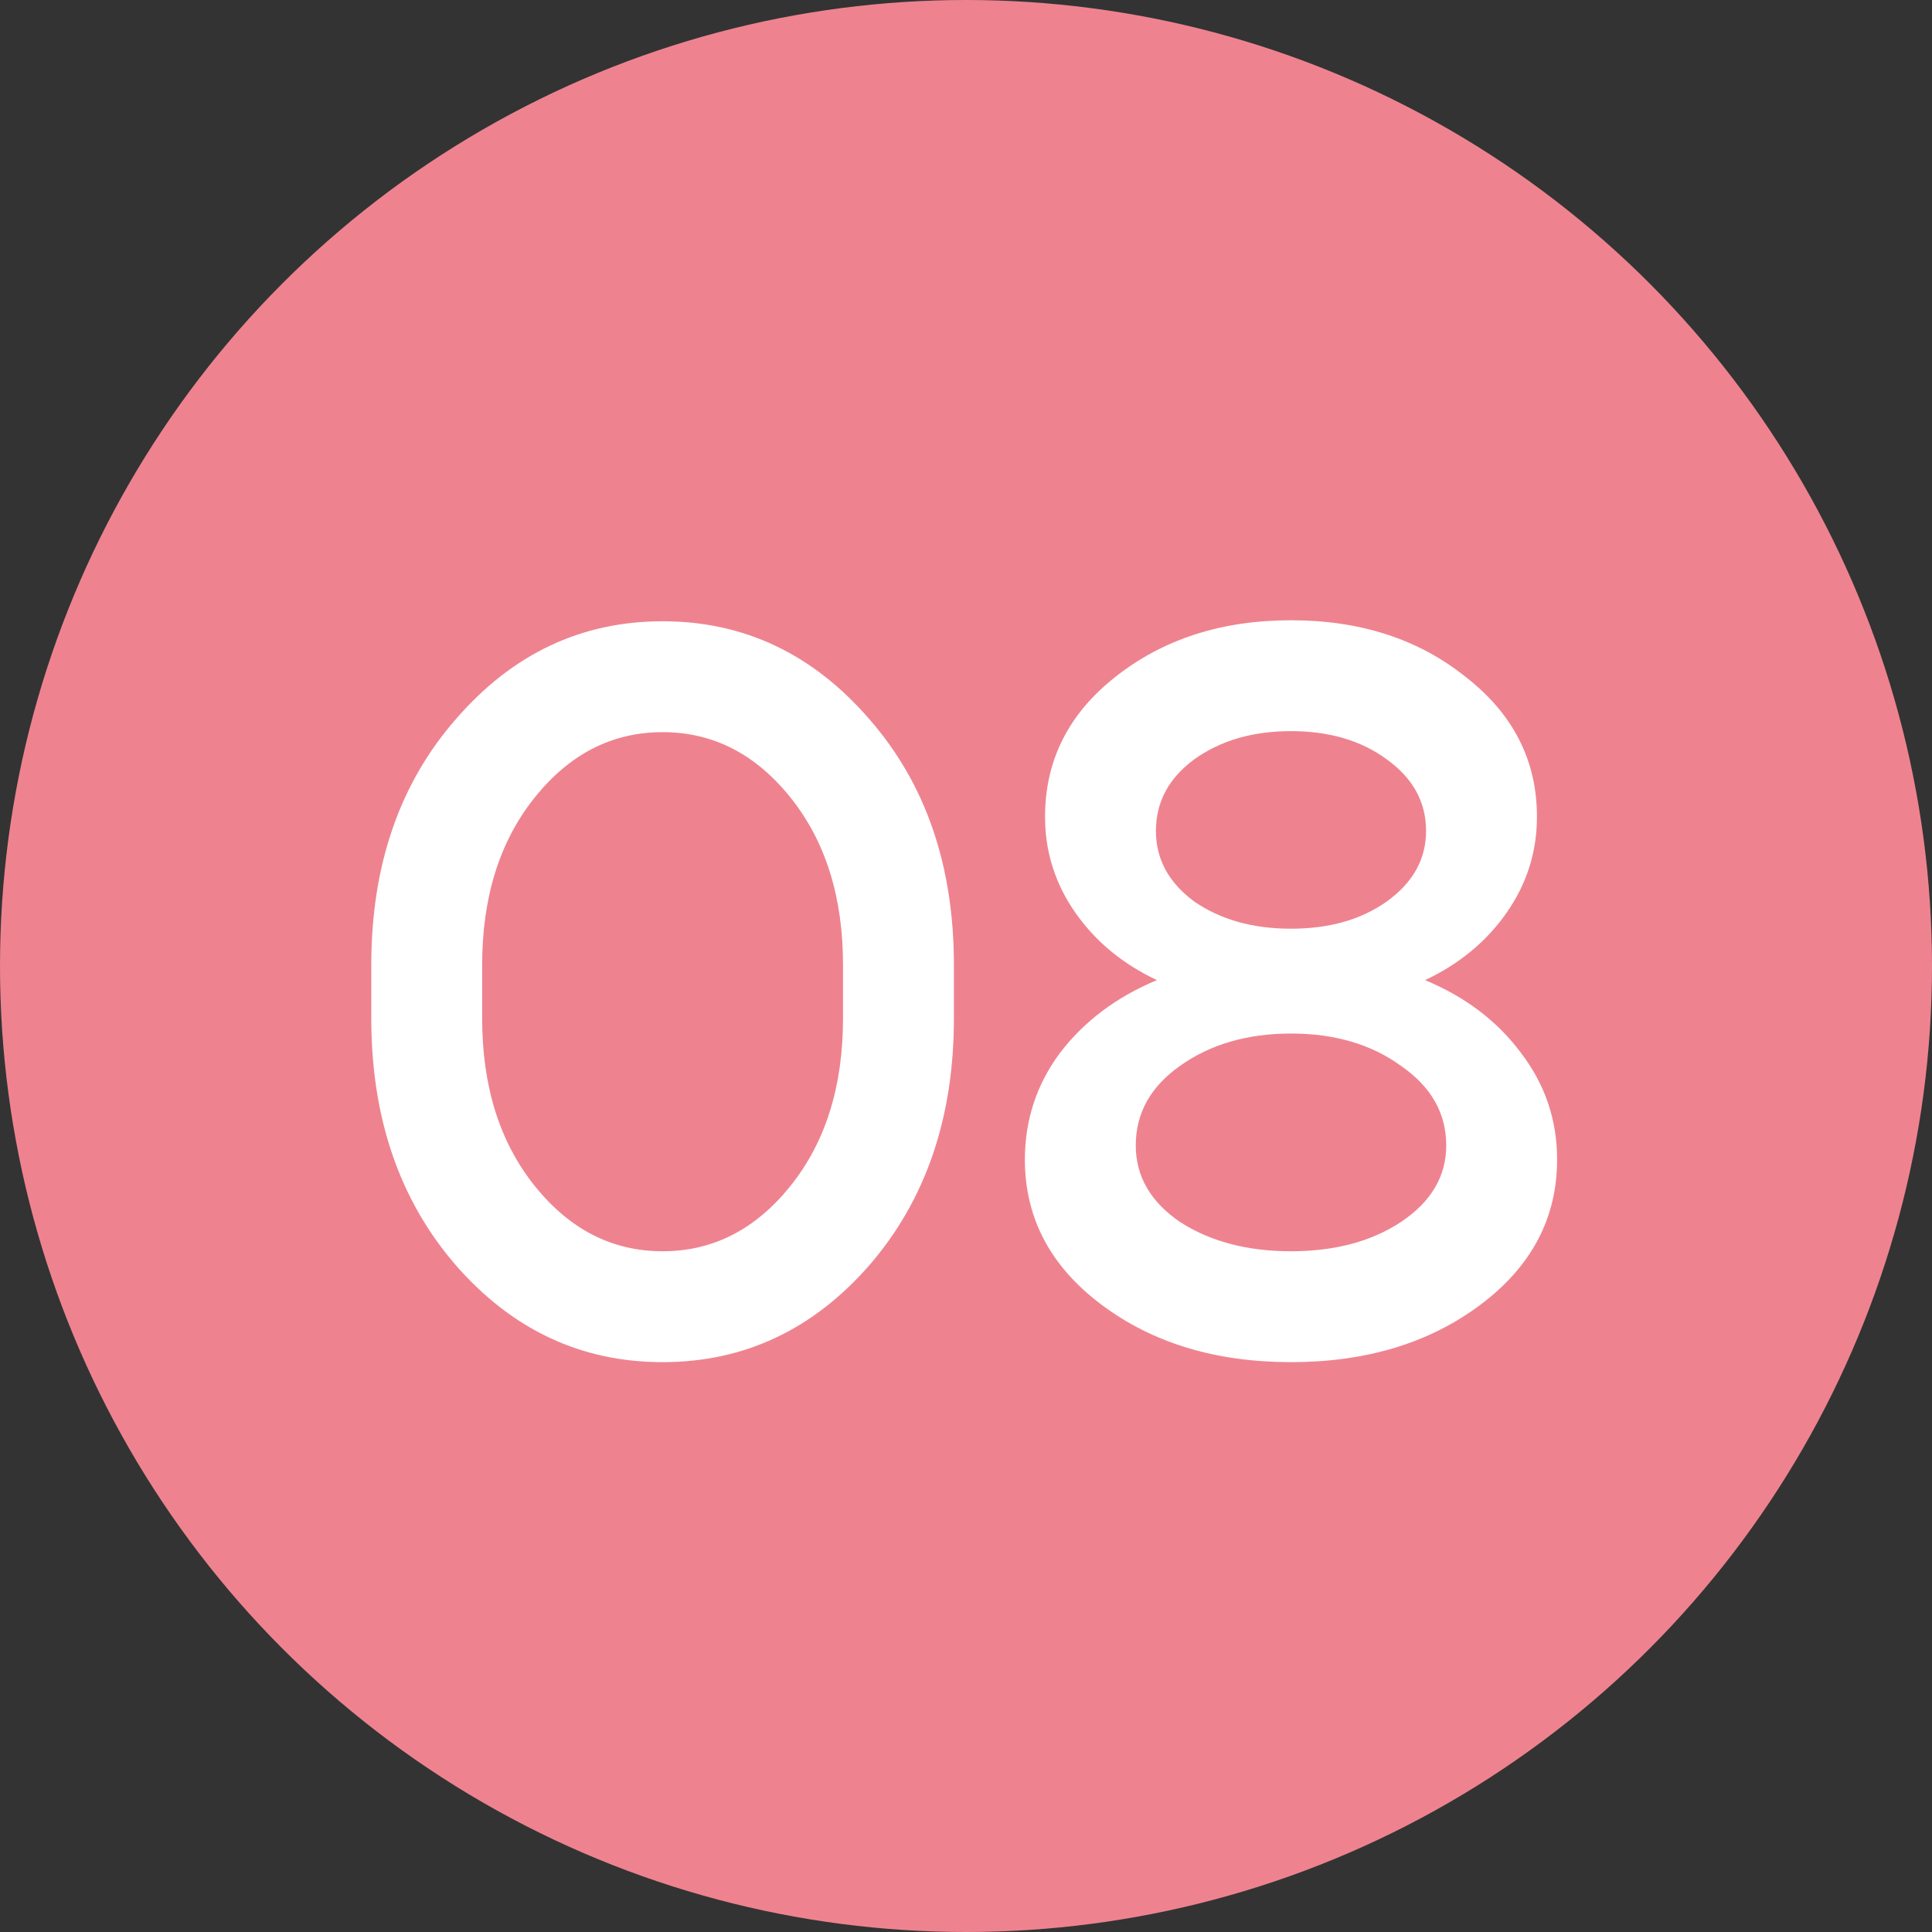
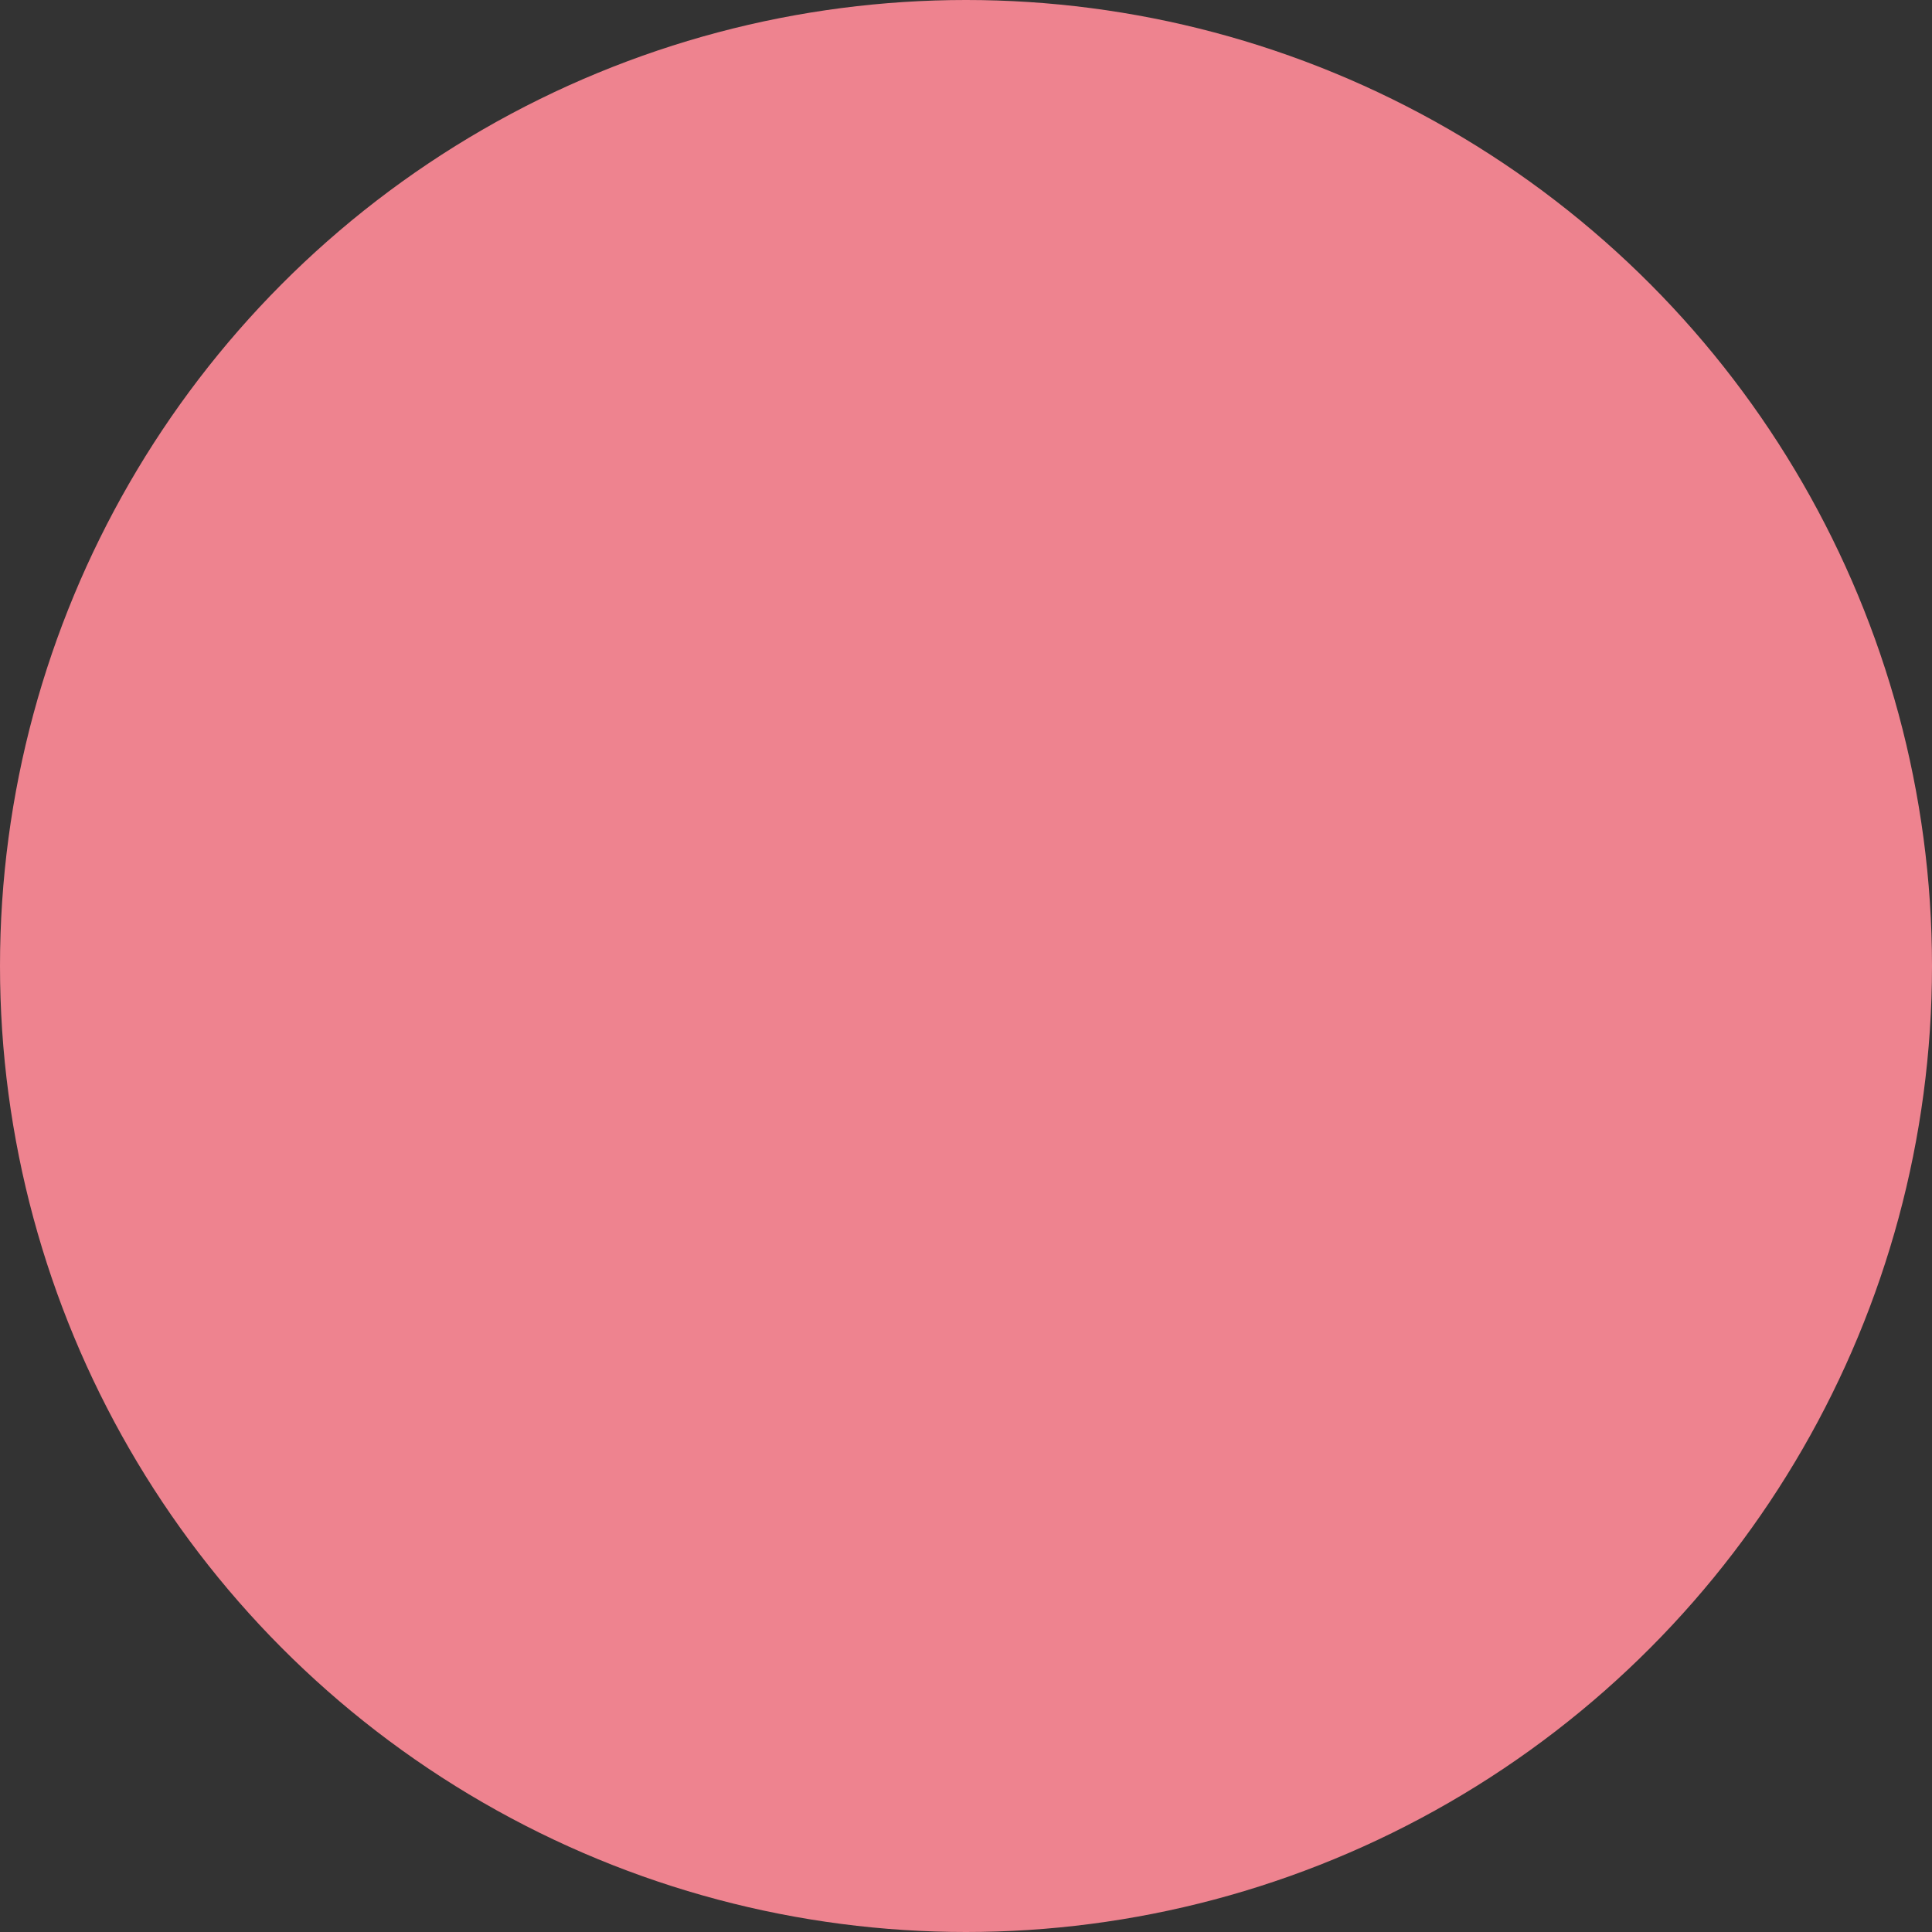
<svg xmlns="http://www.w3.org/2000/svg" width="23" height="23" viewBox="0 0 23 23" fill="none">
  <rect x="0" y="0" width="23" height="23" fill="#333333" stroke="none" />
  <circle cx="11.5" cy="11.5" r="11.5" fill="#EE838F" />
-   <path d="M5.74 12.124C5.74 12.932 5.948 13.596 6.364 14.116C6.78 14.636 7.288 14.896 7.888 14.896C8.488 14.896 8.996 14.636 9.412 14.116C9.828 13.596 10.036 12.932 10.036 12.124V11.488C10.036 10.68 9.828 10.016 9.412 9.496C8.996 8.976 8.488 8.716 7.888 8.716C7.288 8.716 6.78 8.976 6.364 9.496C5.948 10.016 5.74 10.68 5.74 11.488V12.124ZM4.42 12.124V11.488C4.42 10.304 4.756 9.328 5.428 8.56C6.1 7.784 6.92 7.396 7.888 7.396C8.856 7.396 9.676 7.784 10.348 8.56C11.02 9.328 11.356 10.304 11.356 11.488V12.124C11.356 13.308 11.02 14.288 10.348 15.064C9.676 15.832 8.856 16.216 7.888 16.216C6.92 16.216 6.1 15.832 5.428 15.064C4.756 14.288 4.42 13.308 4.42 12.124ZM13.521 13.636C13.521 14.004 13.697 14.308 14.049 14.548C14.409 14.78 14.849 14.896 15.369 14.896C15.889 14.896 16.325 14.78 16.677 14.548C17.037 14.308 17.217 14.004 17.217 13.636C17.217 13.252 17.037 12.936 16.677 12.688C16.325 12.432 15.889 12.304 15.369 12.304C14.849 12.304 14.409 12.432 14.049 12.688C13.697 12.936 13.521 13.252 13.521 13.636ZM12.441 9.724C12.441 9.052 12.721 8.496 13.281 8.056C13.849 7.608 14.545 7.384 15.369 7.384C16.193 7.384 16.885 7.608 17.445 8.056C18.013 8.496 18.297 9.052 18.297 9.724C18.297 10.14 18.177 10.52 17.937 10.864C17.697 11.208 17.373 11.476 16.965 11.668C17.445 11.868 17.825 12.156 18.105 12.532C18.393 12.908 18.537 13.332 18.537 13.804C18.537 14.5 18.233 15.076 17.625 15.532C17.017 15.988 16.265 16.216 15.369 16.216C14.473 16.216 13.721 15.988 13.113 15.532C12.505 15.076 12.201 14.5 12.201 13.804C12.201 13.332 12.341 12.908 12.621 12.532C12.909 12.156 13.293 11.868 13.773 11.668C13.365 11.476 13.041 11.208 12.801 10.864C12.561 10.52 12.441 10.14 12.441 9.724ZM14.217 10.732C14.529 10.948 14.913 11.056 15.369 11.056C15.825 11.056 16.205 10.948 16.509 10.732C16.821 10.508 16.977 10.228 16.977 9.892C16.977 9.548 16.821 9.264 16.509 9.04C16.205 8.816 15.825 8.704 15.369 8.704C14.913 8.704 14.529 8.816 14.217 9.04C13.913 9.264 13.761 9.548 13.761 9.892C13.761 10.228 13.913 10.508 14.217 10.732Z" fill="white" />
</svg>